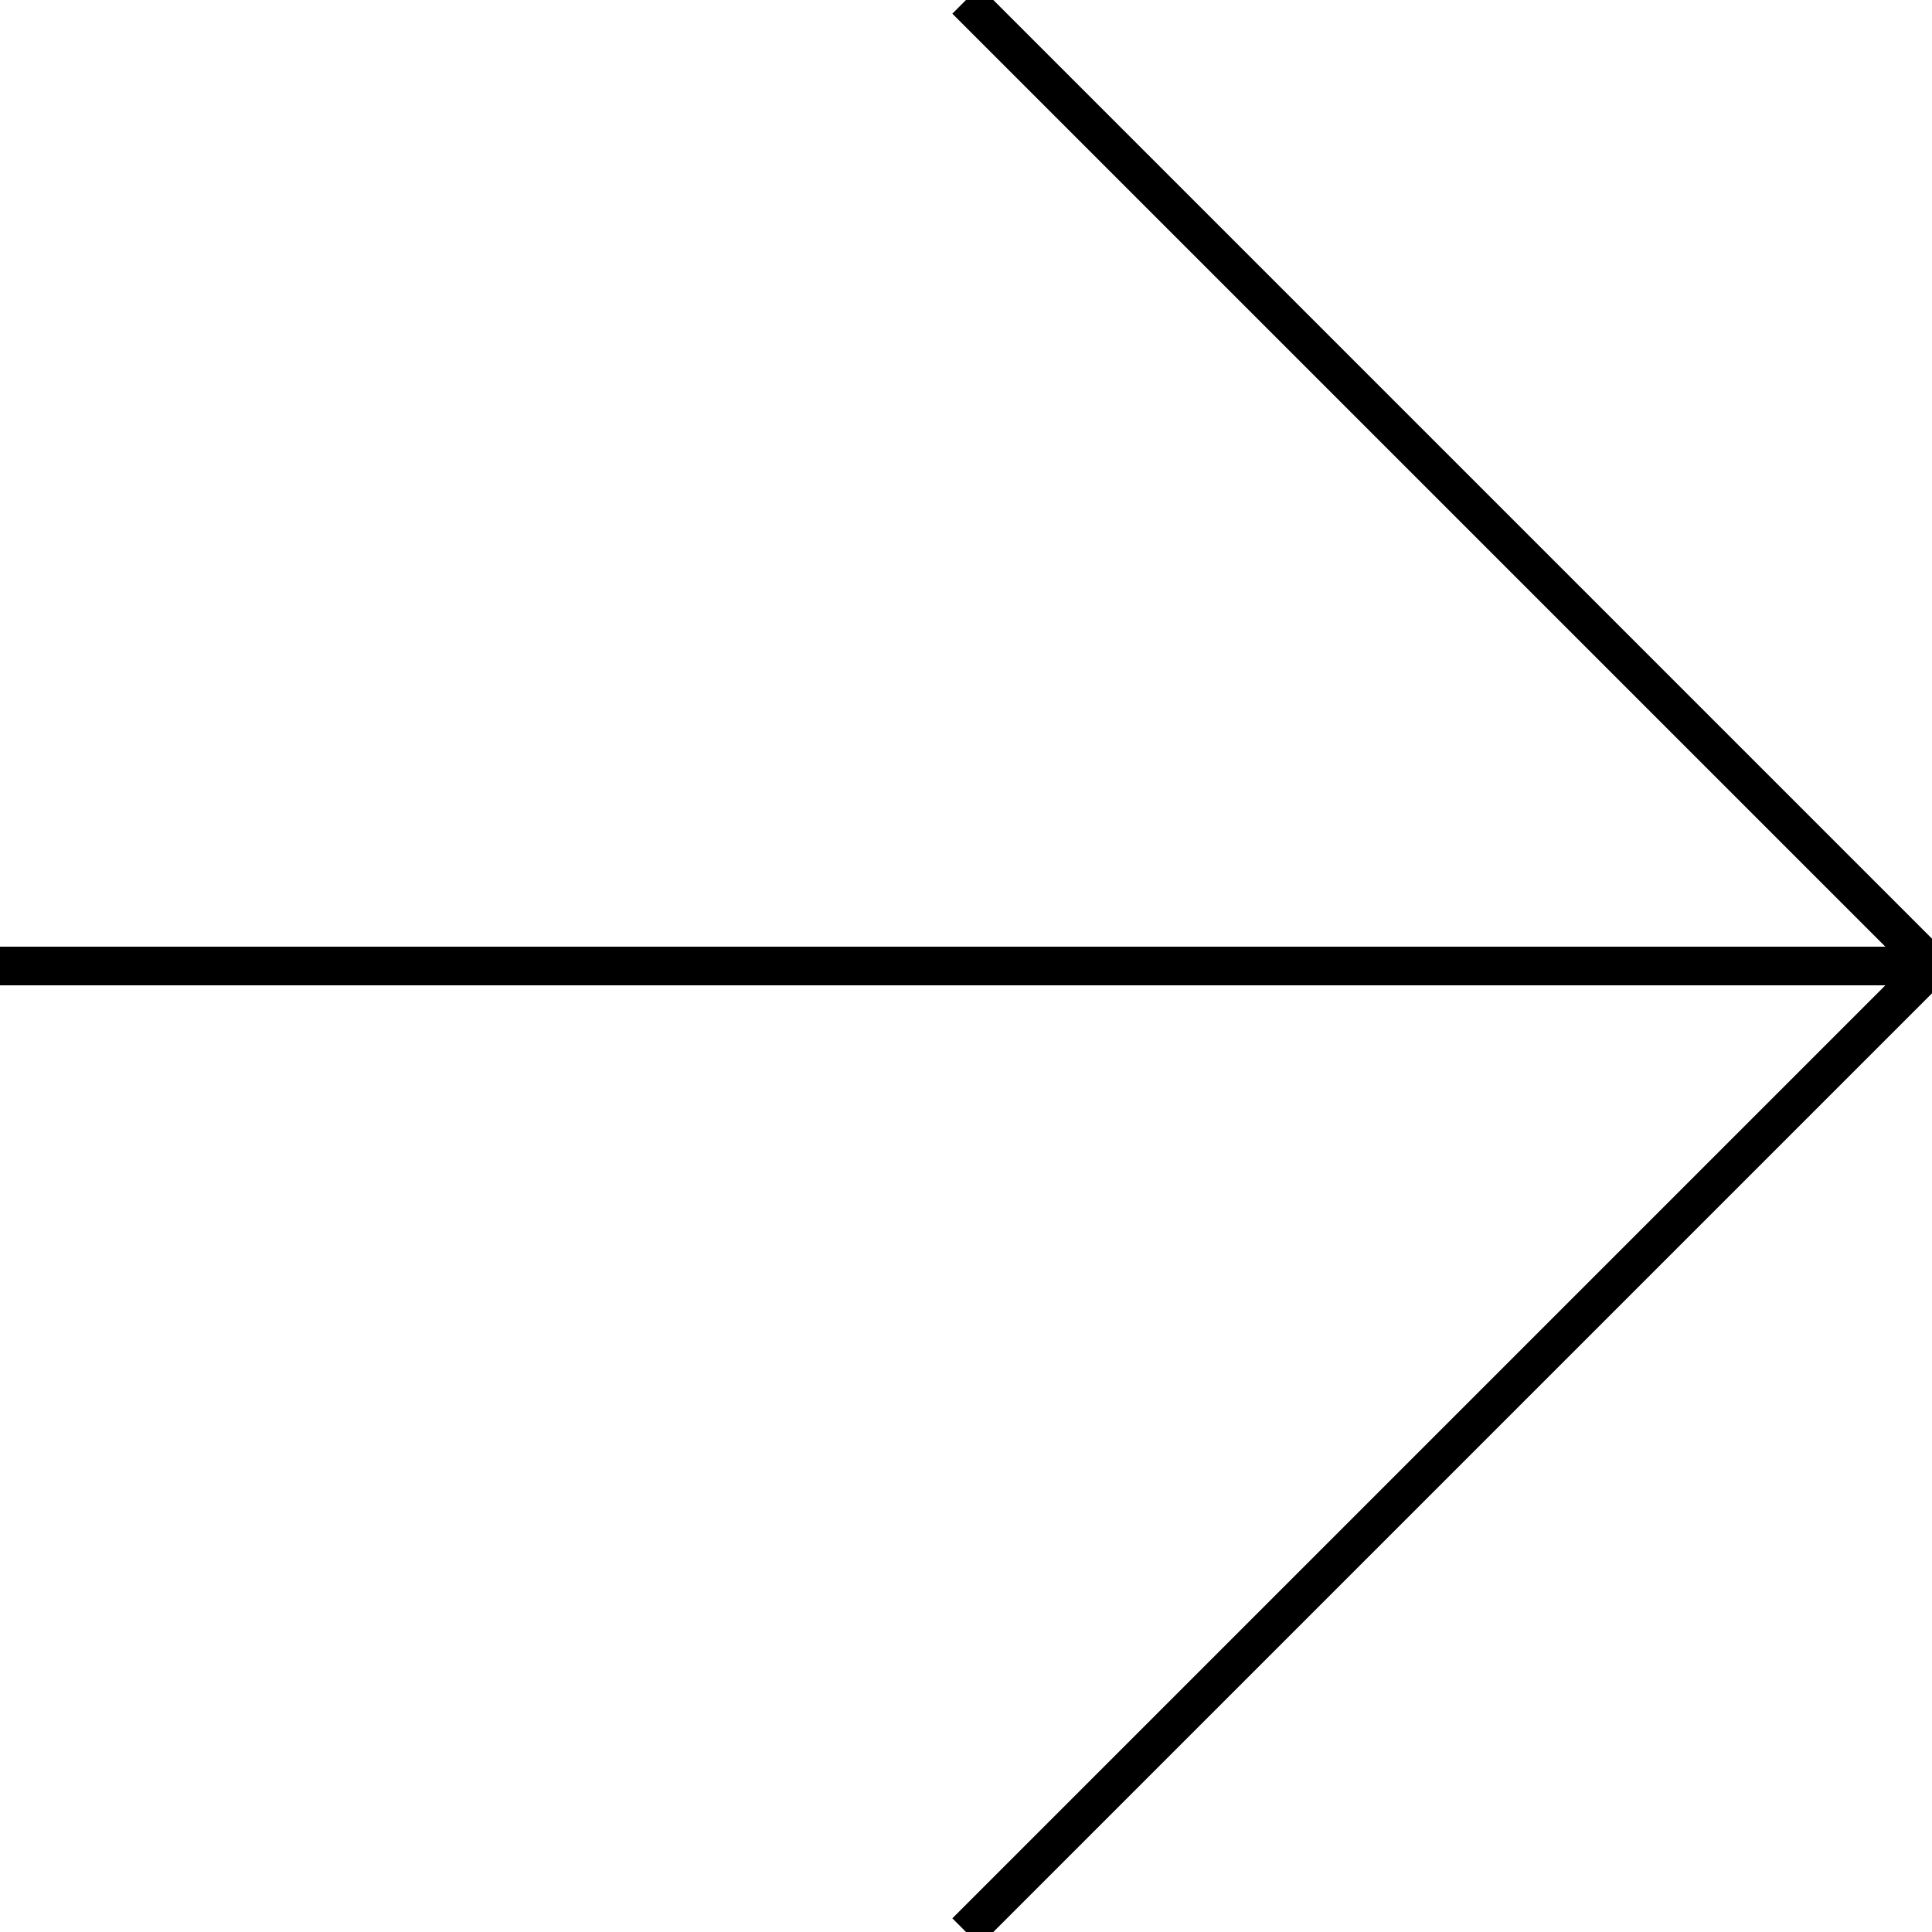
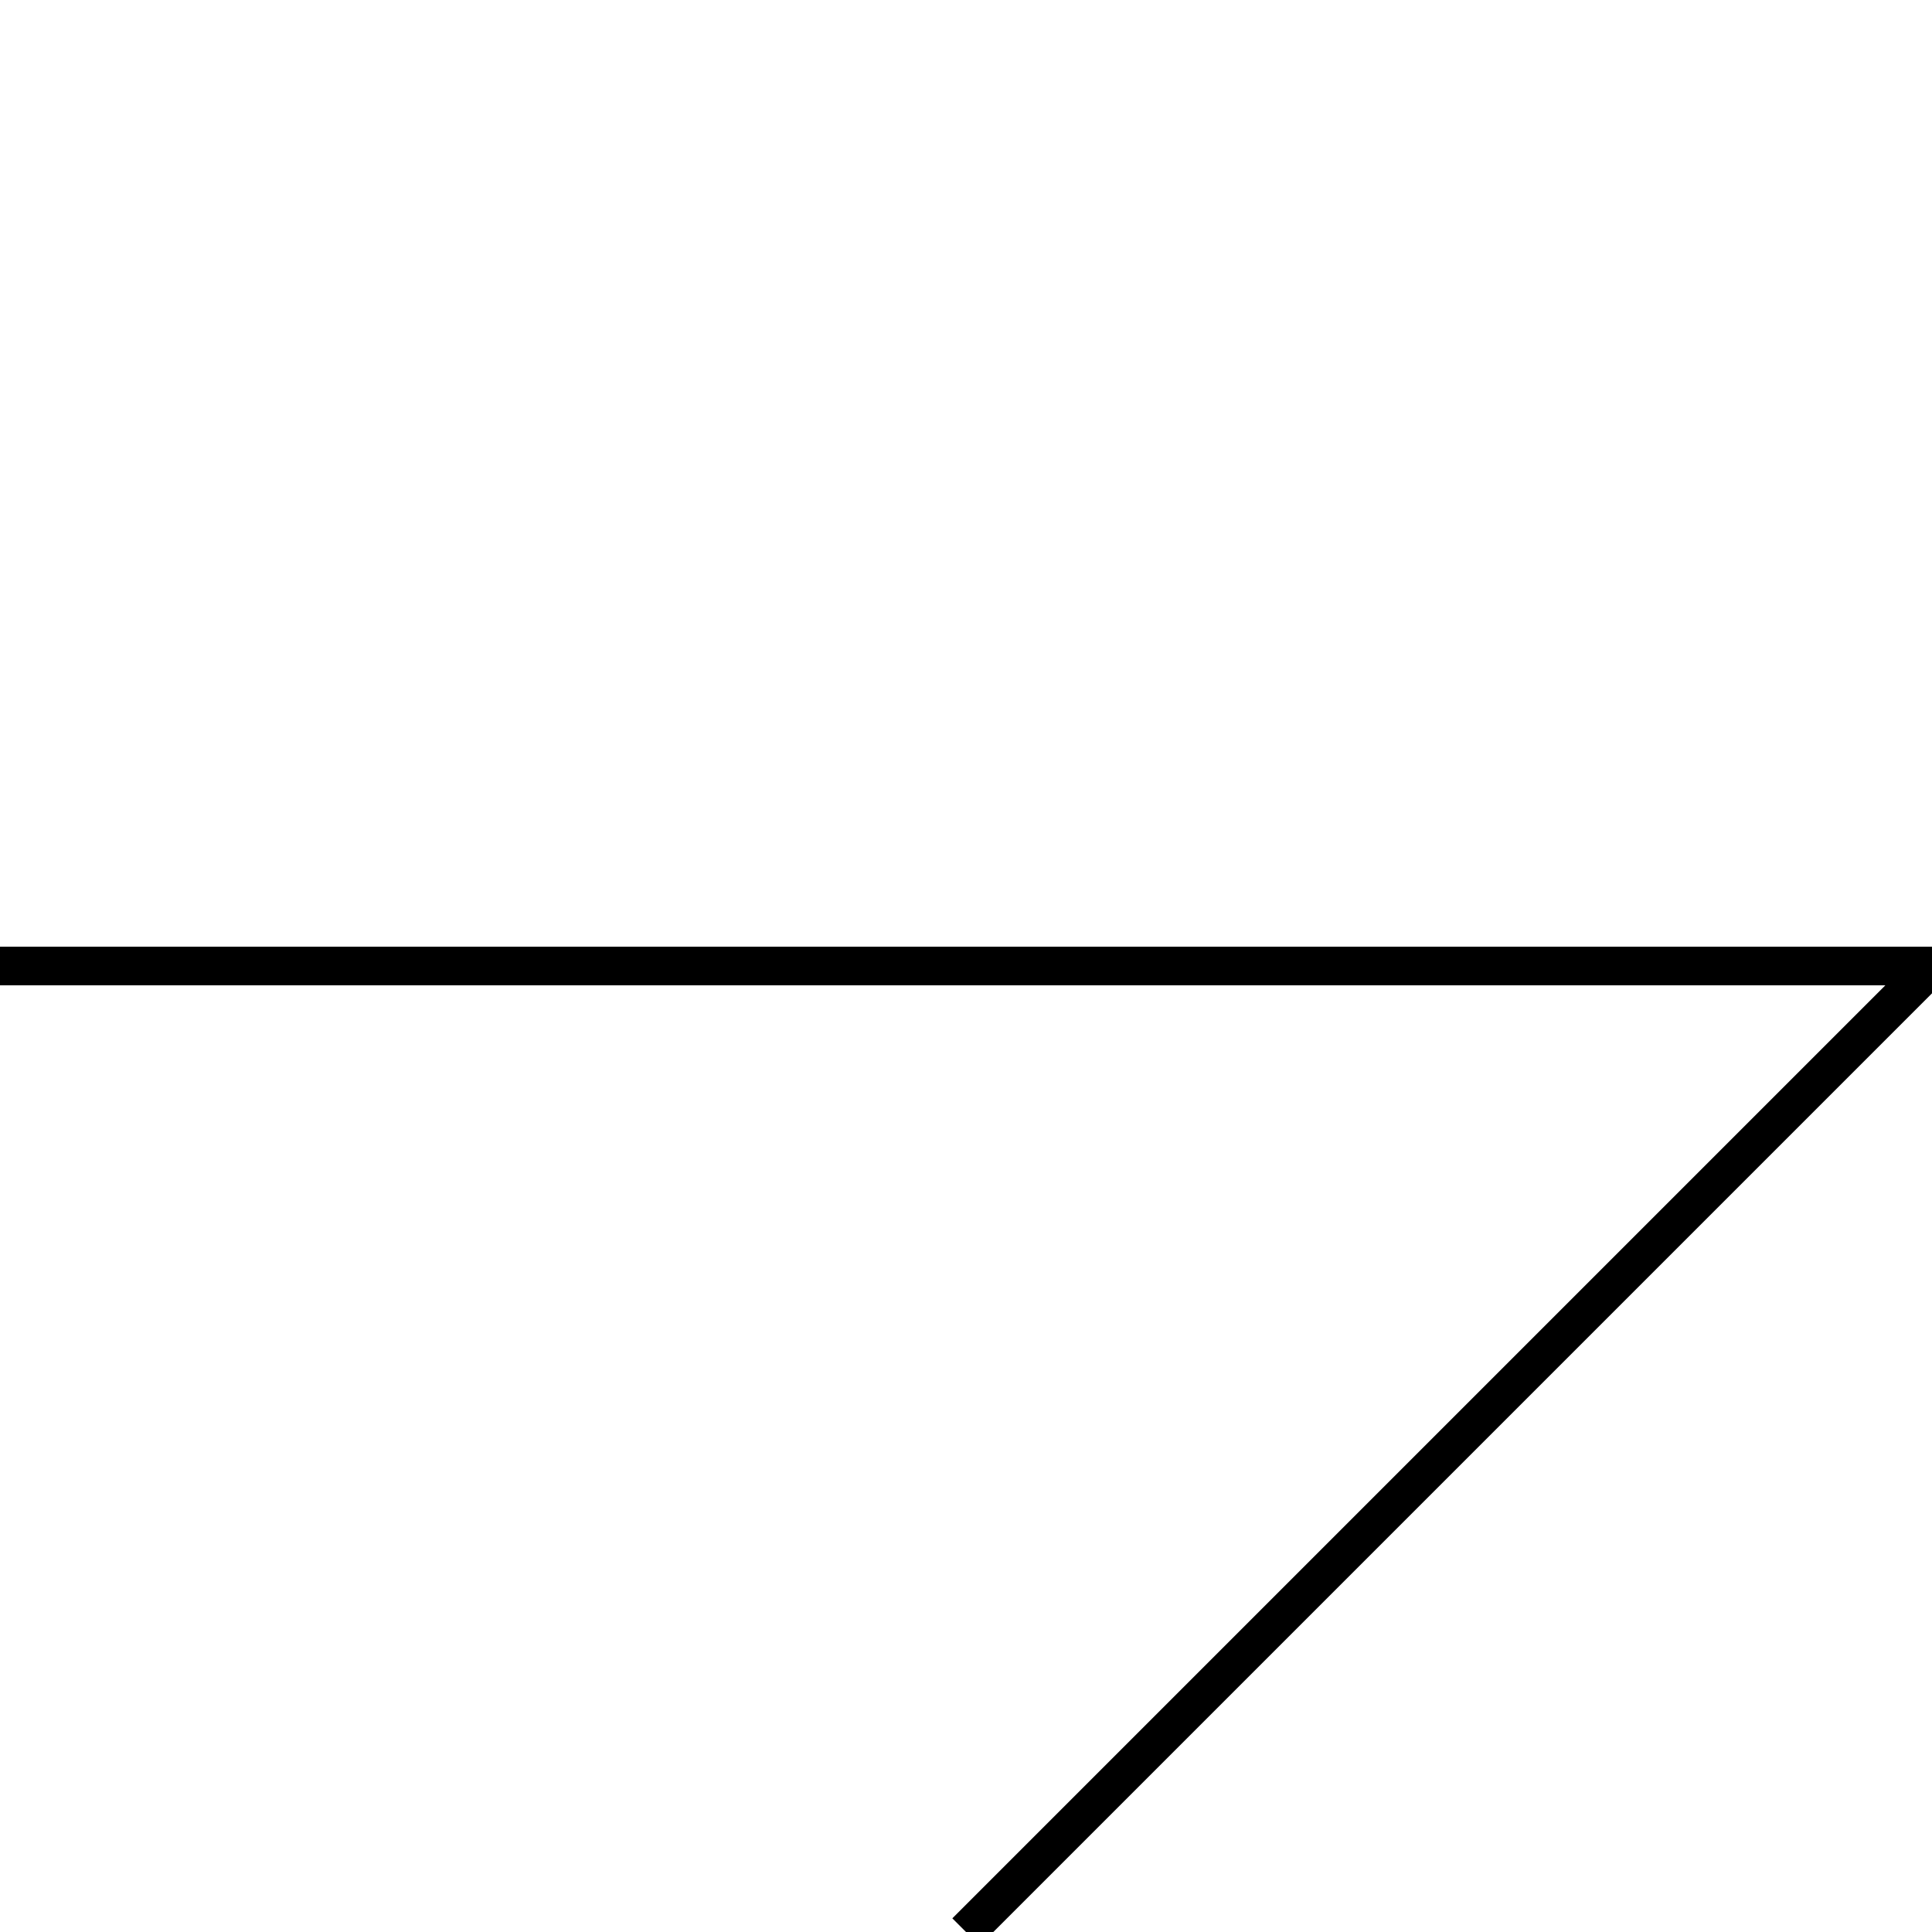
<svg xmlns="http://www.w3.org/2000/svg" viewBox="0 0 100 100">
  <g stroke="#000">
    <line x1="0" y1="50" x2="100" y2="50" style="stroke-width:2" />
-     <line x1="50" y1="0" x2="100" y2="50" style="stroke-width:2" />
    <line x1="50" y1="100" x2="100" y2="50" style="stroke-width:2" />
  </g>
</svg>